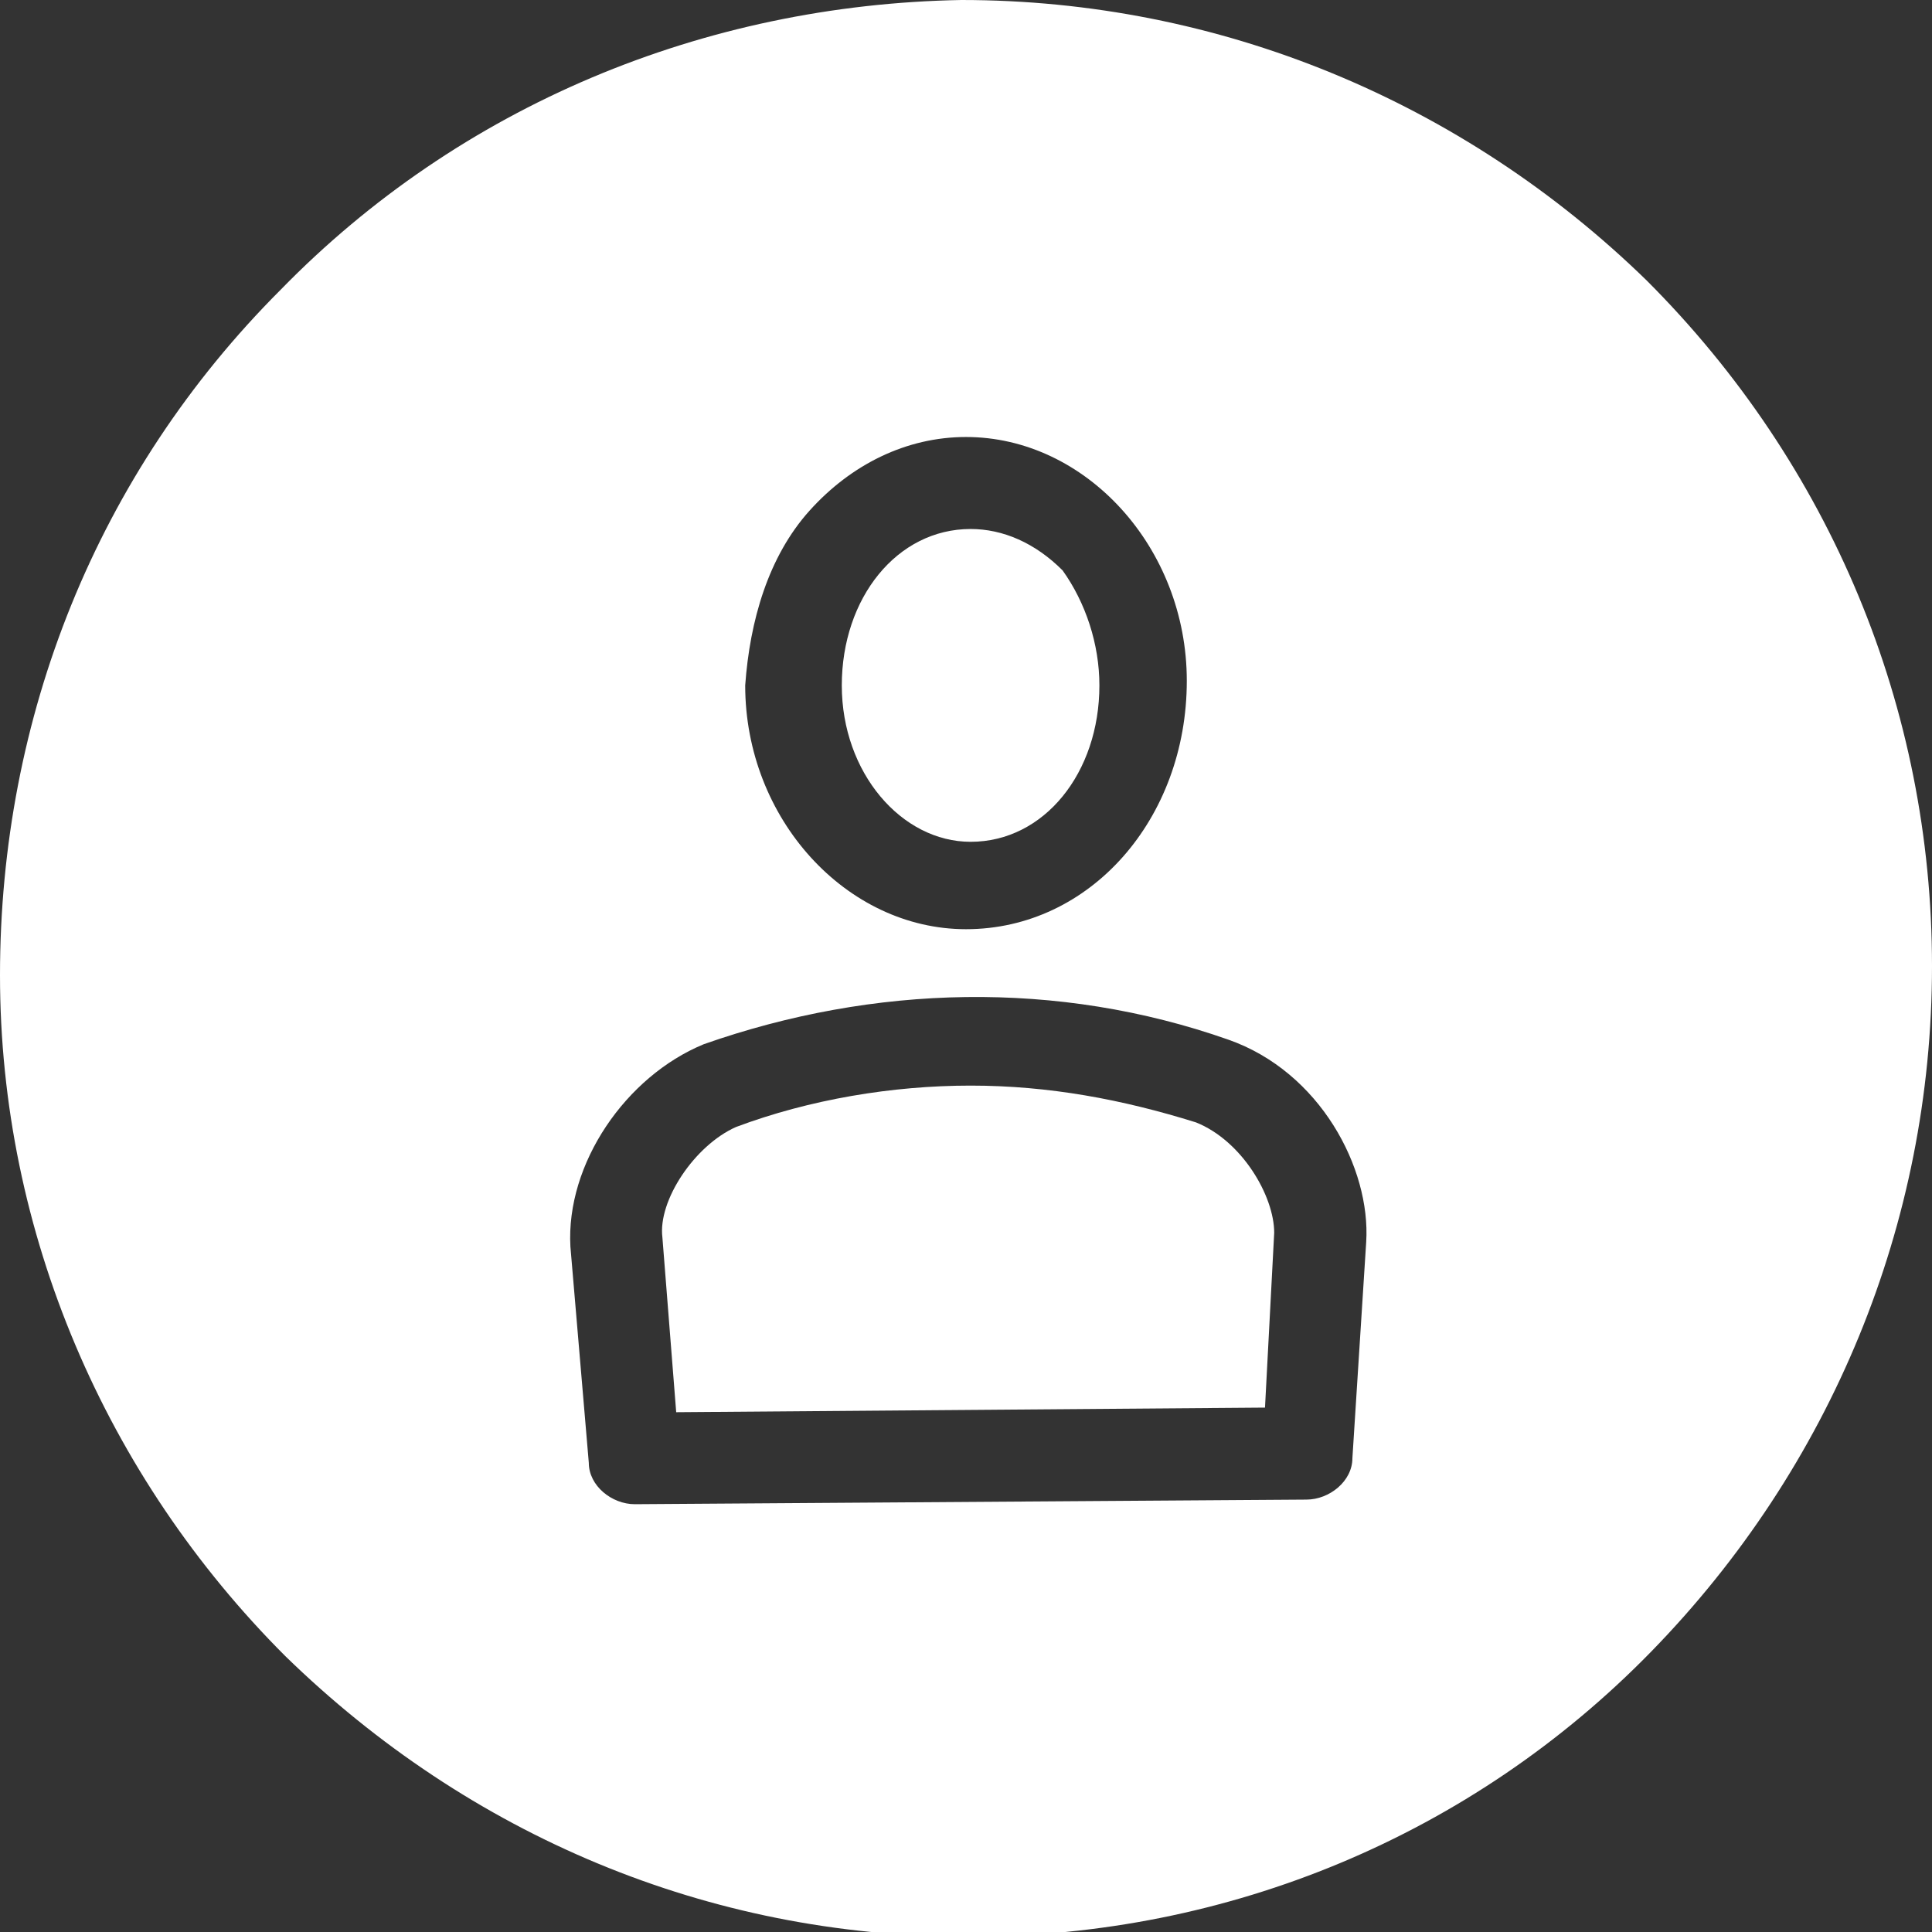
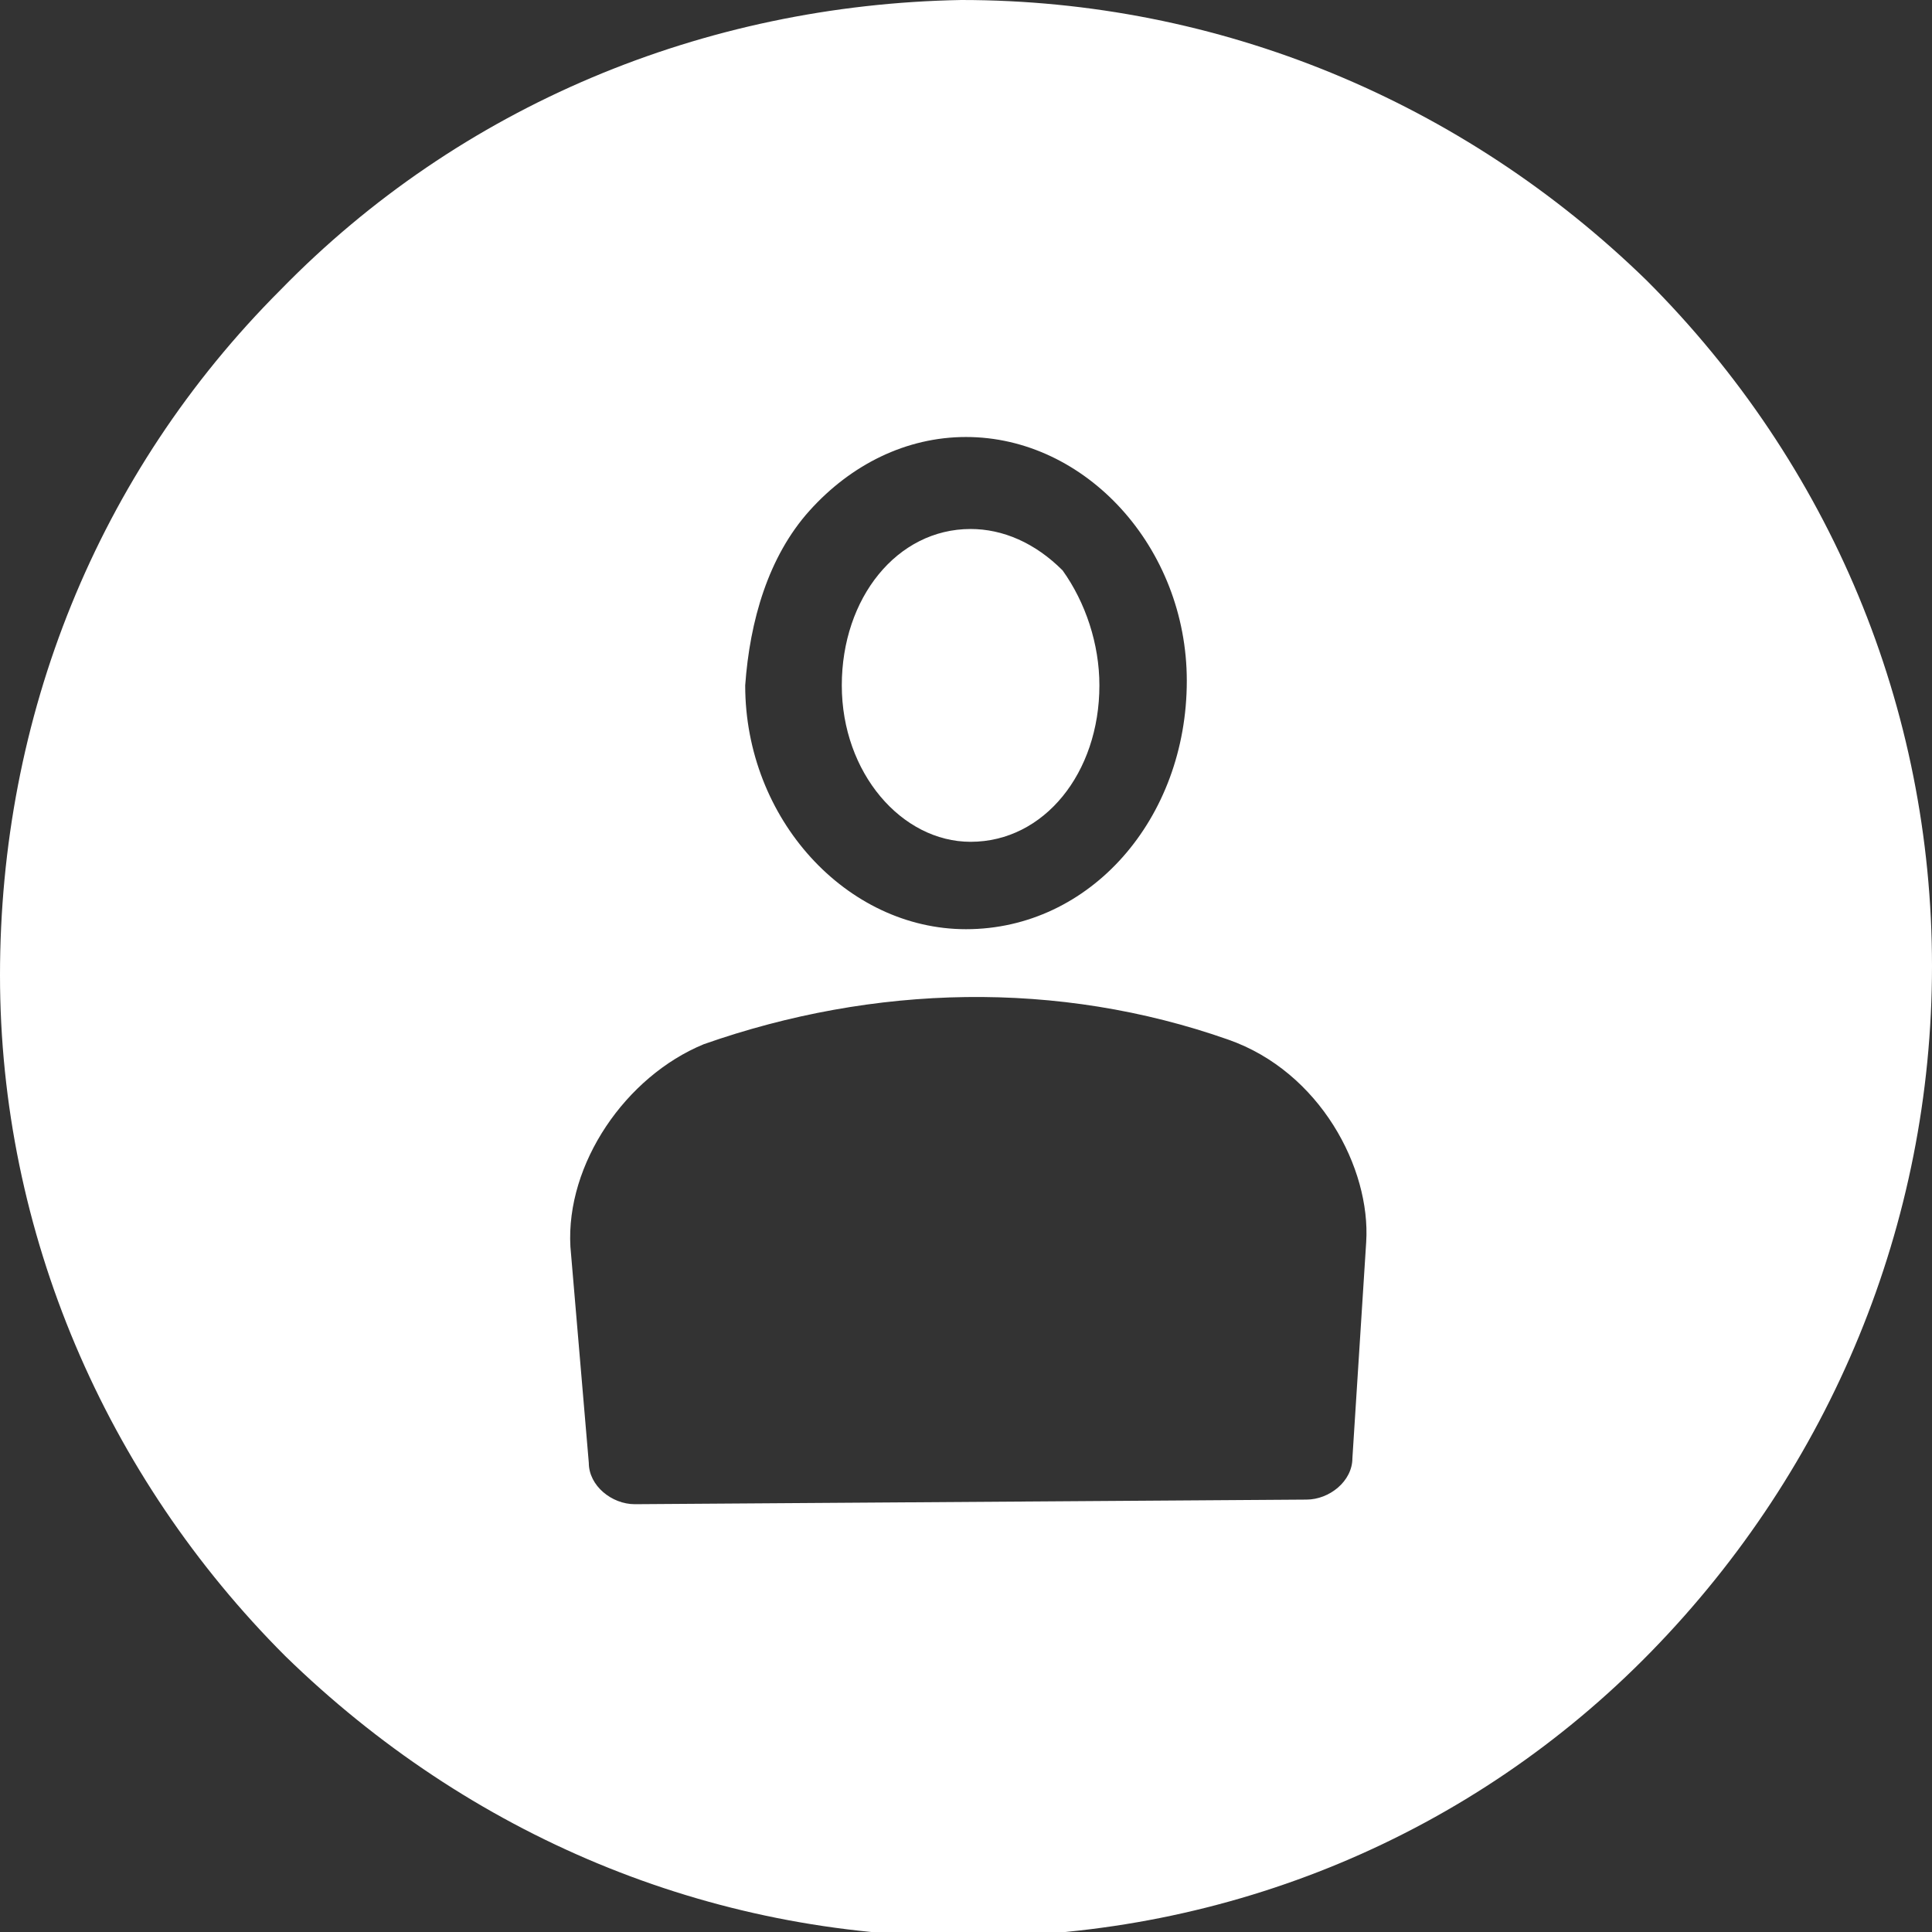
<svg xmlns="http://www.w3.org/2000/svg" version="1.1" id="圖層_1" x="0px" y="0px" viewBox="0 0 42 42" style="enable-background:new 0 0 42 42;" xml:space="preserve">
  <rect x="0" y="0" width="42" height="42" fill="#333333" stroke="none" />
  <style type="text/css">
	.st0{fill:#FFFFFF;}
</style>
  <g>
    <g>
      <g>
        <g>
          <path class="st0" d="M35.8,6.1c-4-3.9-9.3-6.1-14.9-6.1C15.3,0.1,10,2.3,6.1,6.3C2.1,10.3,0,15.6,0,21.2      c0,5.6,2.3,10.9,6.2,14.8c4,3.9,9.2,6.1,14.8,6.1h0.1c5.6,0,10.9-2.2,14.8-6.2c3.9-4,6.1-9.3,6.1-14.9      C42,15.4,39.8,10.1,35.8,6.1z M17.6,11.1c0.9-1,2.1-1.6,3.4-1.6c2.6,0,4.8,2.4,4.8,5.3c0,3-2.1,5.4-4.8,5.4c0,0,0,0,0,0      c-2.6,0-4.8-2.4-4.8-5.3C16.3,13.5,16.7,12.1,17.6,11.1z M29.4,31.7c0,0.5-0.5,0.9-1,0.9l-14.6,0.1c-0.5,0-1-0.4-1-0.9l-0.4-4.7      c-0.1-1.8,1.2-3.7,2.9-4.4c3.7-1.3,7.7-1.4,11.4-0.1c2,0.7,3.1,2.8,3,4.4L29.4,31.7z" />
        </g>
      </g>
    </g>
    <g>
      <g>
        <g>
          <path class="st0" d="M23.9,14.9c0,1.9-1.2,3.4-2.8,3.4h0c-1.5,0-2.8-1.5-2.8-3.4s1.2-3.4,2.8-3.4c0,0,0,0,0,0      c0.7,0,1.4,0.3,2,0.9C23.6,13.1,23.9,14,23.9,14.9z" />
        </g>
      </g>
      <g>
        <g>
-           <path class="st0" d="M27.7,26.8l-0.2,3.8l-12.8,0.1l-0.3-3.8c-0.1-0.8,0.7-2,1.6-2.4c1.6-0.6,3.4-0.9,5.1-0.9      c1.7,0,3.3,0.3,4.9,0.8C27,24.8,27.7,26,27.7,26.8z" />
-         </g>
+           </g>
      </g>
    </g>
  </g>
</svg>